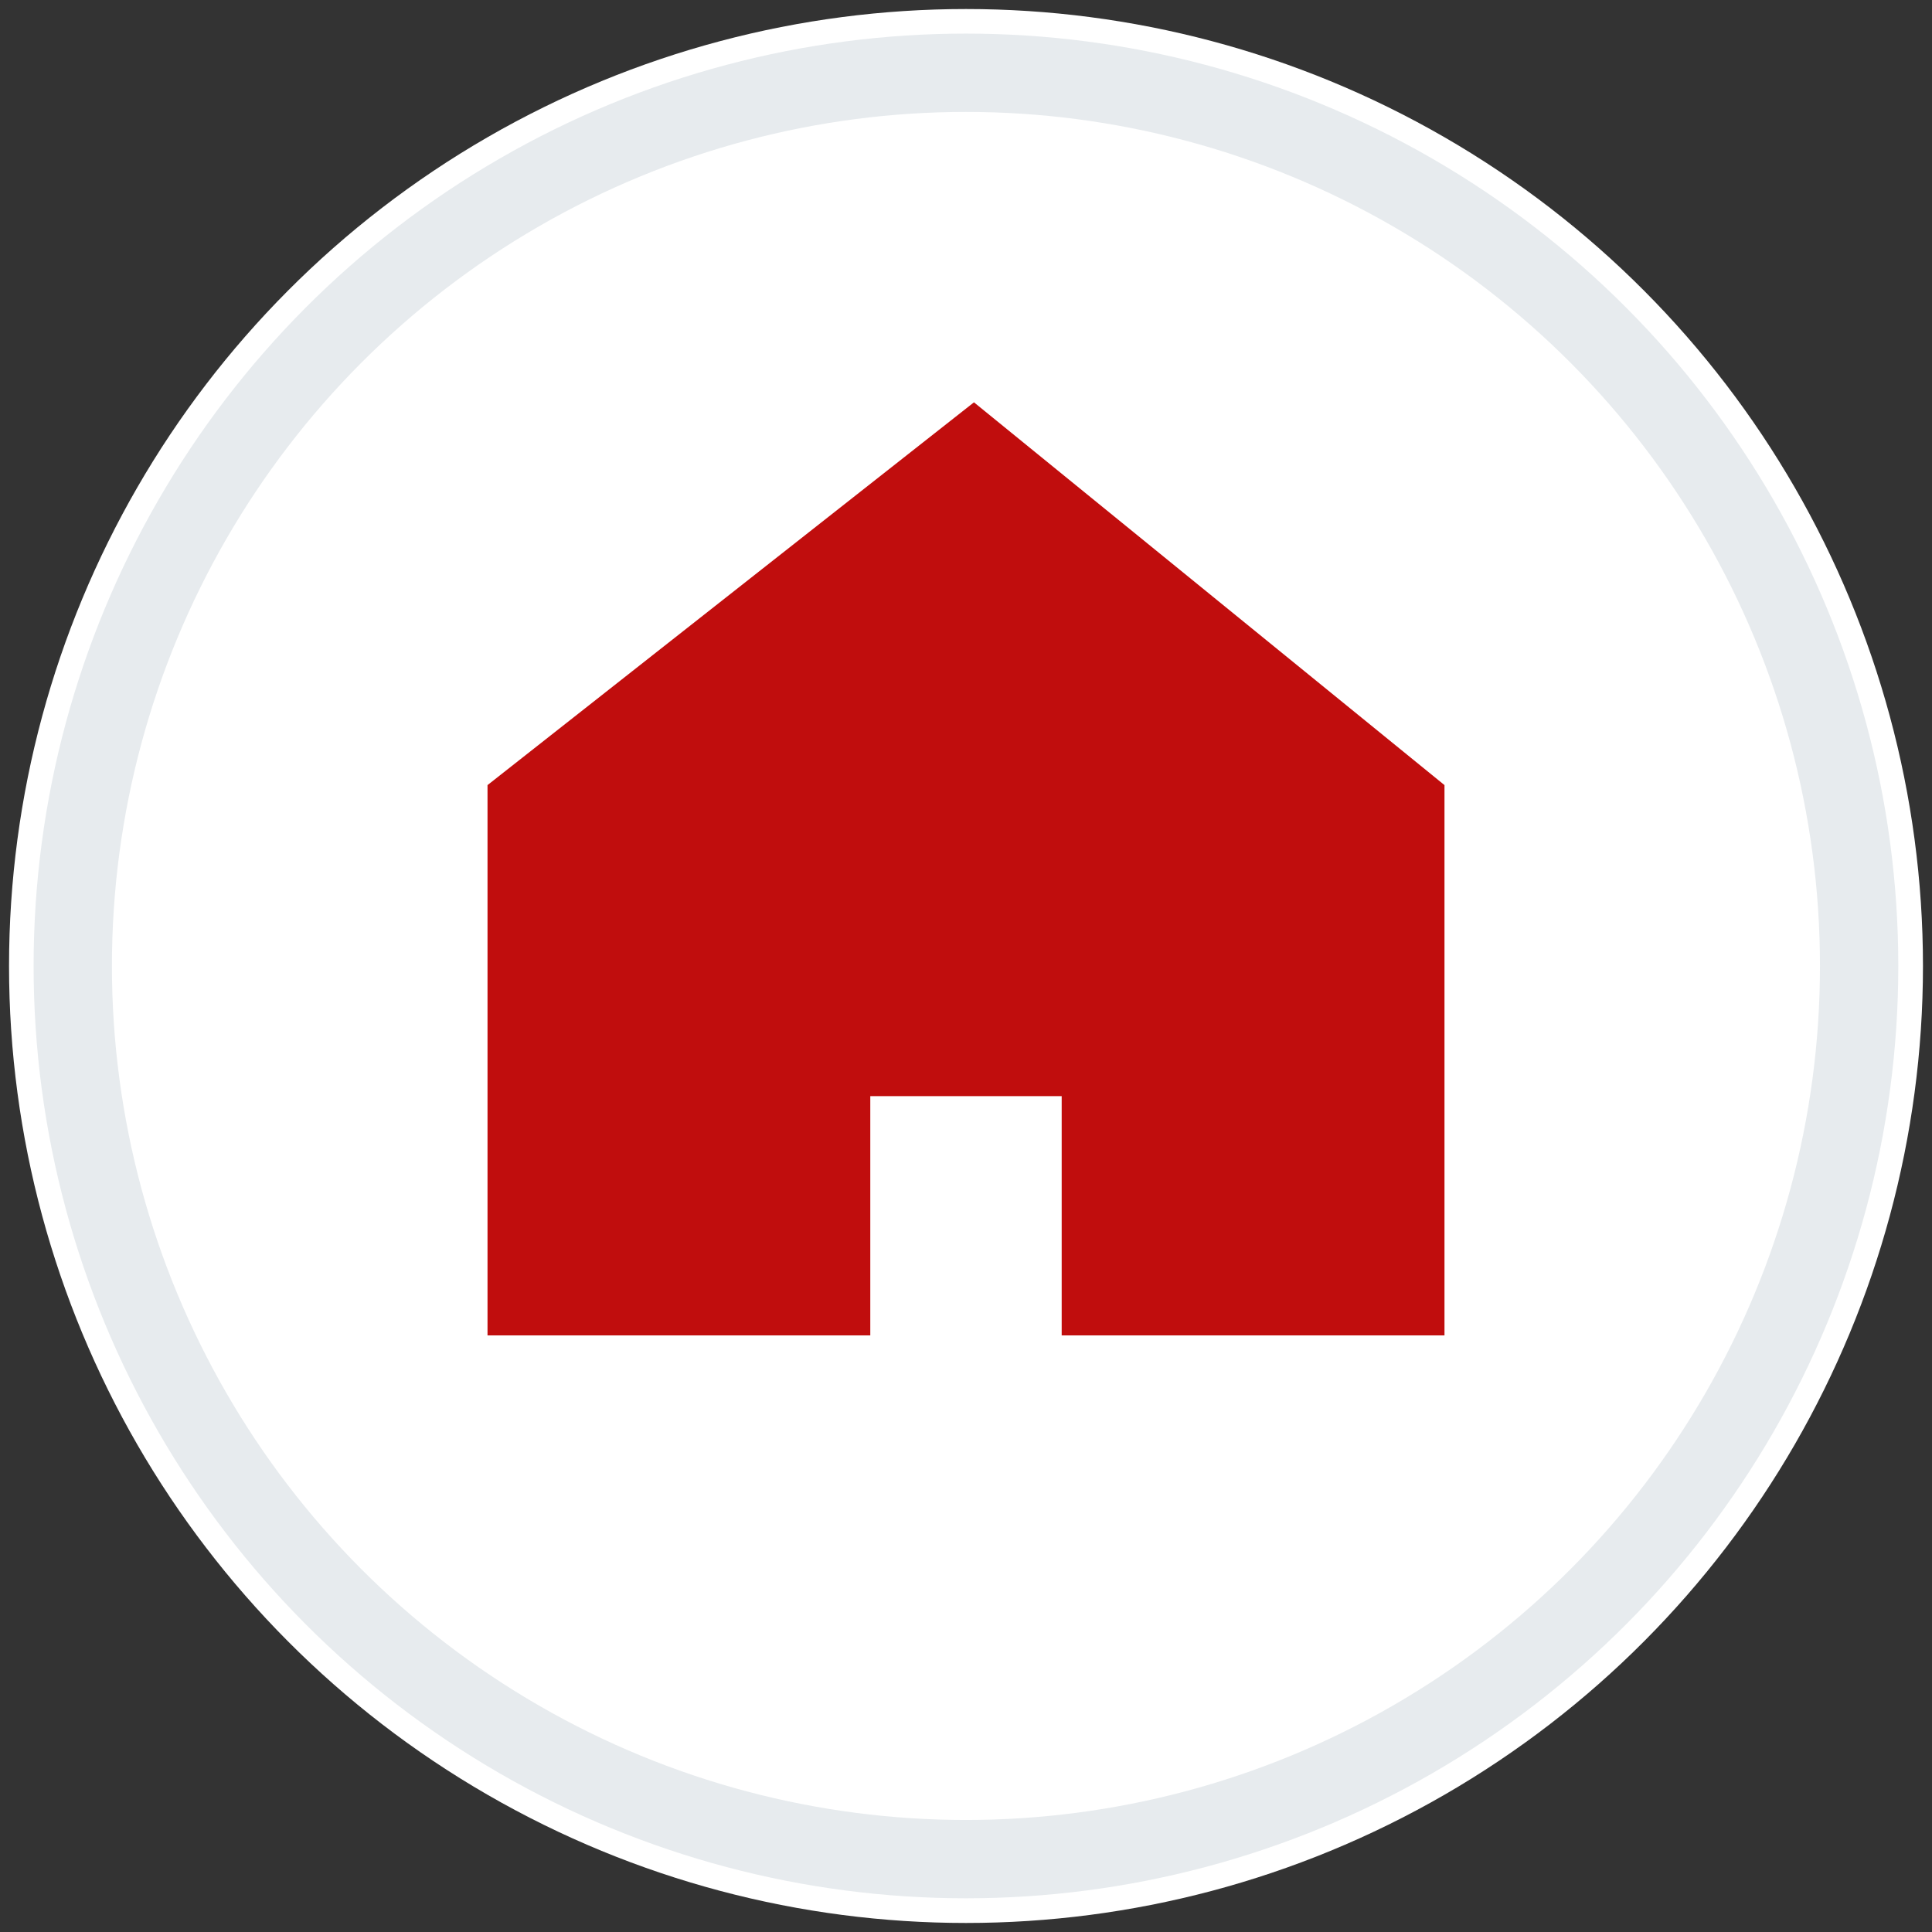
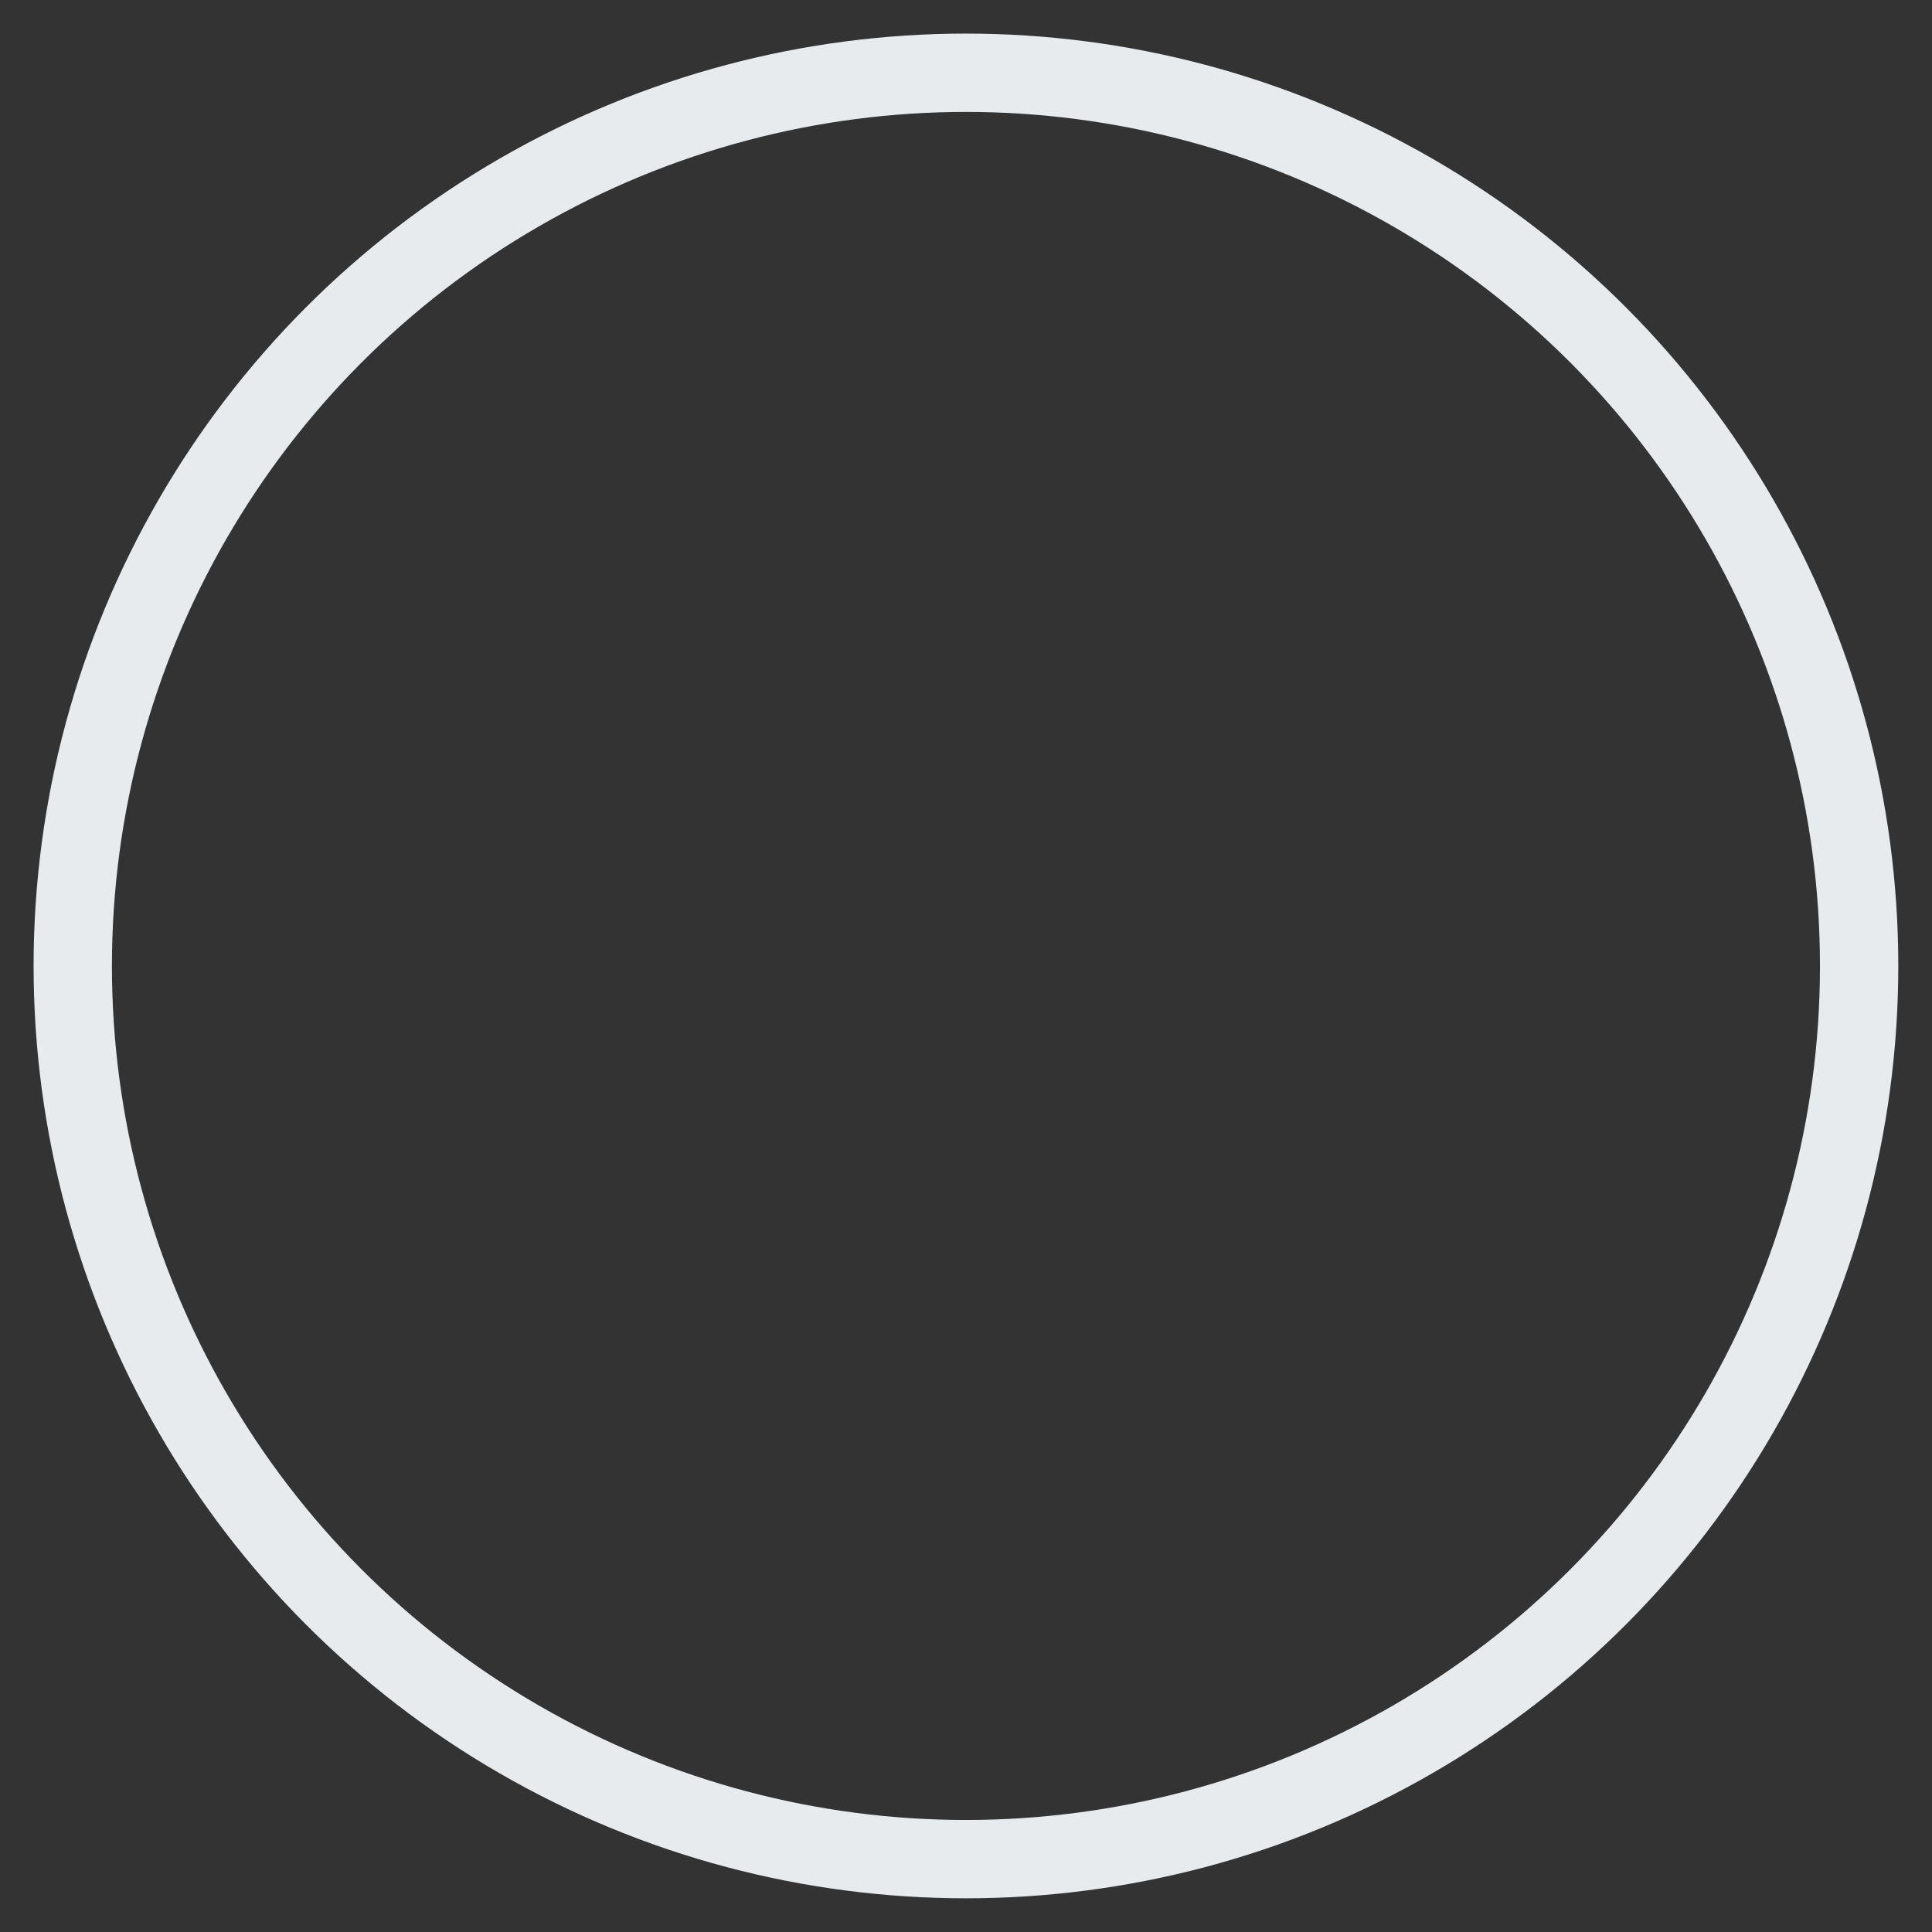
<svg xmlns="http://www.w3.org/2000/svg" width="74" height="74" viewBox="0 0 74 74" fill="none">
  <rect x="0" y="0" width="74" height="74" fill="#333333" stroke="none" />
-   <circle cx="37" cy="37" r="36.654" fill="white" />
  <circle cx="36.998" cy="36.998" r="34.211" stroke="#E7EBEE" stroke-width="3" />
-   <path d="M37.305 15.41L18.673 30.071V51.148H33.334V41.984H40.665V51.148H55.327V30.071L37.305 15.41Z" fill="#C00D0D" />
</svg>